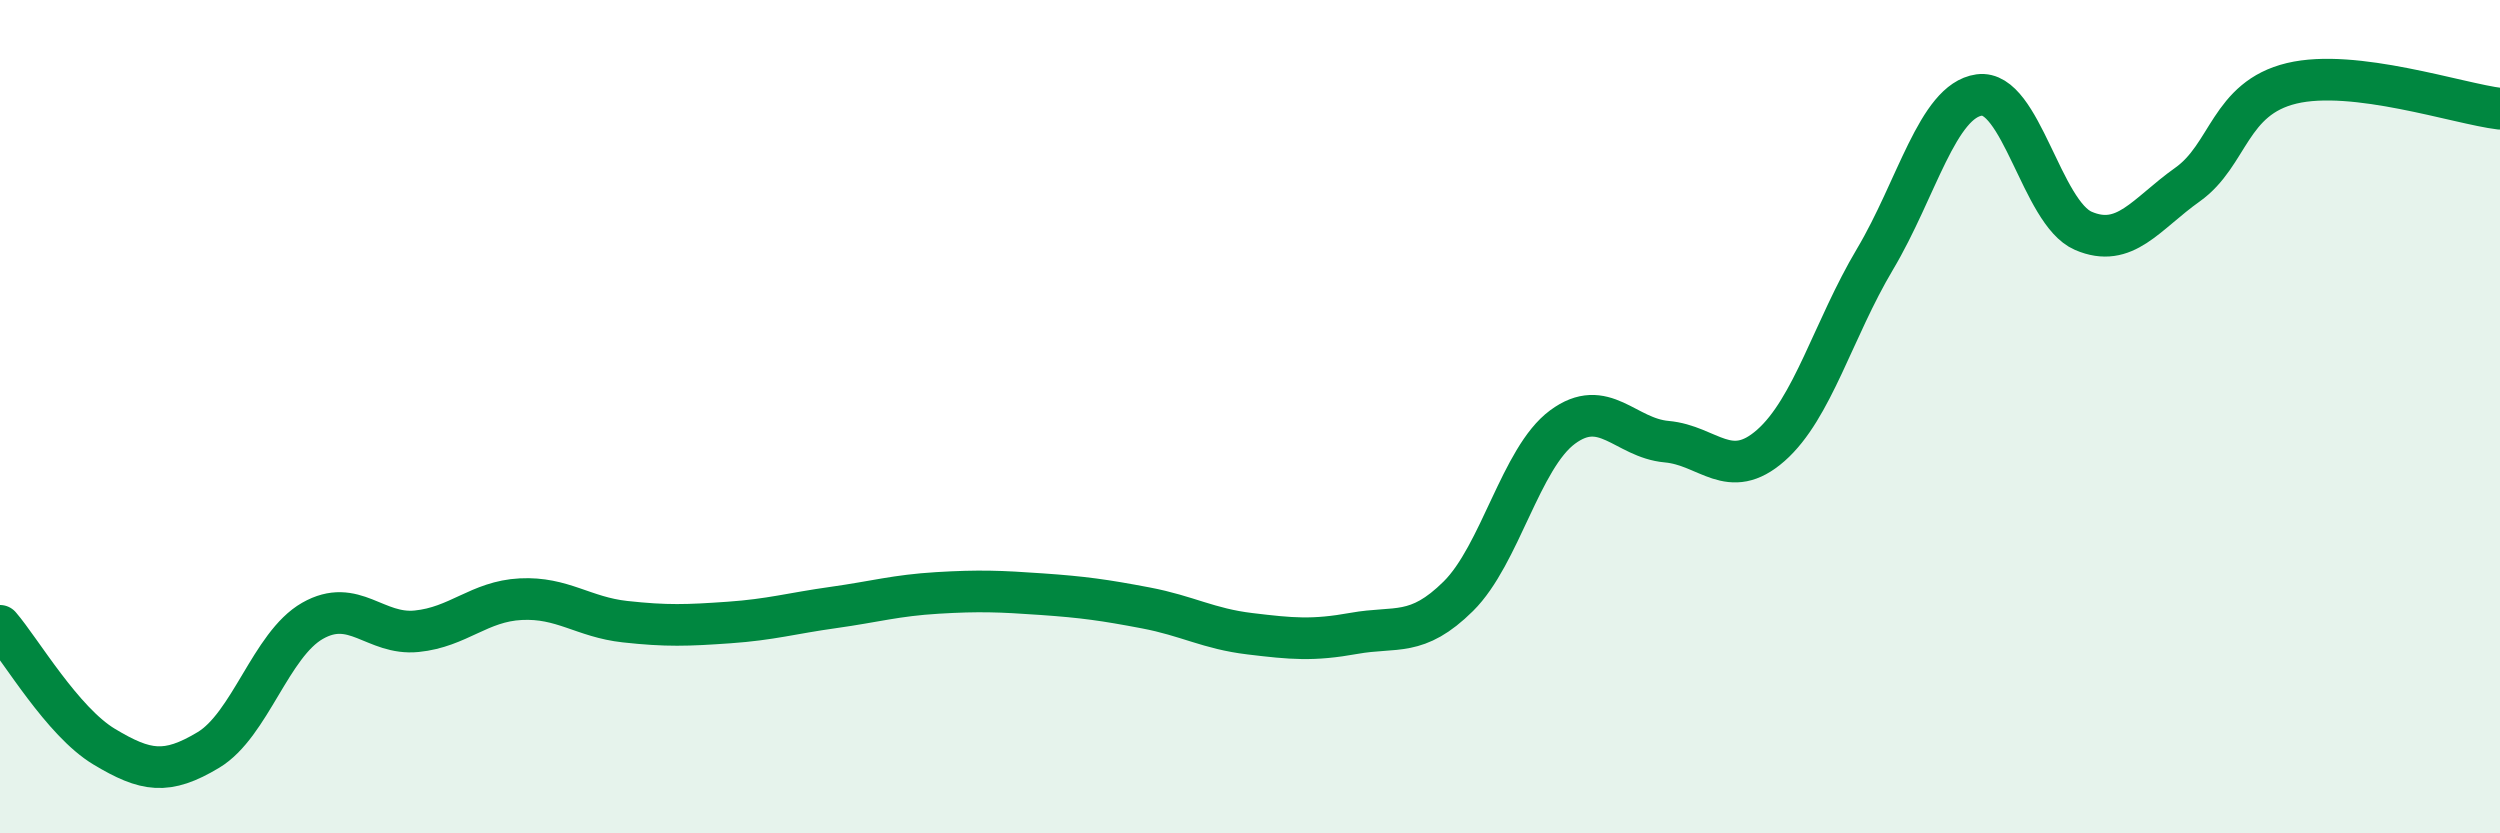
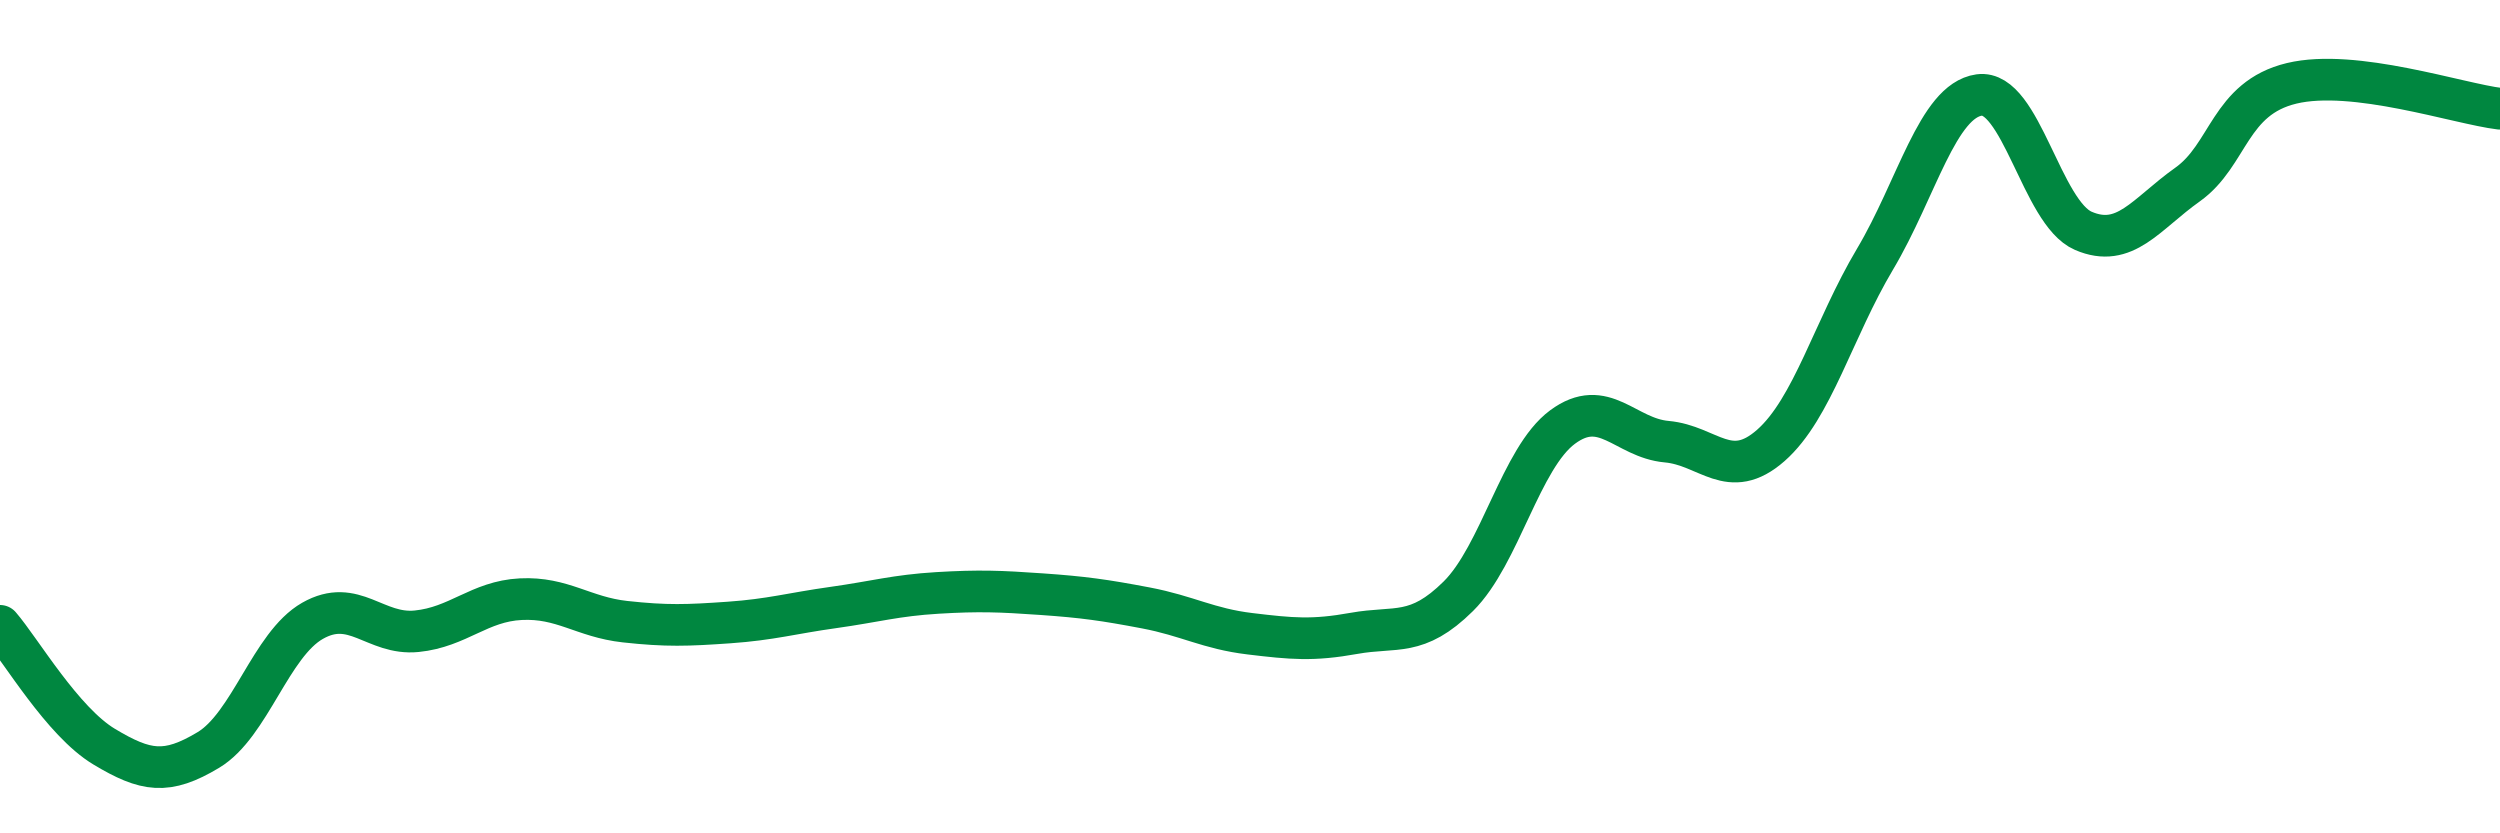
<svg xmlns="http://www.w3.org/2000/svg" width="60" height="20" viewBox="0 0 60 20">
-   <path d="M 0,15.02 C 0.5,15.6 1.5,17.32 2.5,17.92 C 3.5,18.52 4,18.6 5,18 C 6,17.4 6.5,15.47 7.5,14.9 C 8.5,14.33 9,15.25 10,15.15 C 11,15.05 11.5,14.43 12.5,14.38 C 13.5,14.33 14,14.81 15,14.92 C 16,15.03 16.5,15.01 17.5,14.94 C 18.5,14.87 19,14.72 20,14.58 C 21,14.44 21.5,14.29 22.5,14.23 C 23.5,14.17 24,14.19 25,14.26 C 26,14.33 26.5,14.4 27.5,14.59 C 28.5,14.78 29,15.09 30,15.21 C 31,15.33 31.5,15.38 32.5,15.2 C 33.5,15.02 34,15.3 35,14.31 C 36,13.32 36.5,10.99 37.5,10.25 C 38.5,9.51 39,10.51 40,10.6 C 41,10.69 41.5,11.57 42.5,10.69 C 43.5,9.81 44,7.9 45,6.22 C 46,4.54 46.5,2.42 47.5,2.28 C 48.5,2.14 49,5.11 50,5.54 C 51,5.97 51.5,5.14 52.5,4.43 C 53.5,3.72 53.5,2.36 55,2 C 56.5,1.64 59,2.49 60,2.61L60 20L0 20Z" fill="#008740" opacity="0.1" stroke-linecap="round" stroke-linejoin="round" />
  <path d="M 0,15.02 C 0.5,15.6 1.5,17.32 2.5,17.92 C 3.5,18.52 4,18.6 5,18 C 6,17.4 6.5,15.47 7.5,14.9 C 8.5,14.33 9,15.25 10,15.15 C 11,15.05 11.5,14.43 12.5,14.38 C 13.5,14.33 14,14.81 15,14.92 C 16,15.03 16.5,15.01 17.5,14.94 C 18.5,14.87 19,14.72 20,14.58 C 21,14.44 21.5,14.29 22.5,14.23 C 23.5,14.17 24,14.19 25,14.26 C 26,14.33 26.5,14.4 27.5,14.59 C 28.5,14.78 29,15.09 30,15.21 C 31,15.33 31.5,15.38 32.5,15.2 C 33.5,15.02 34,15.3 35,14.31 C 36,13.32 36.5,10.99 37.5,10.25 C 38.5,9.51 39,10.51 40,10.6 C 41,10.69 41.5,11.57 42.5,10.69 C 43.5,9.81 44,7.9 45,6.22 C 46,4.54 46.5,2.42 47.5,2.28 C 48.5,2.14 49,5.11 50,5.54 C 51,5.97 51.5,5.14 52.5,4.43 C 53.5,3.72 53.5,2.36 55,2 C 56.5,1.64 59,2.49 60,2.61" stroke="#008740" stroke-width="1" fill="none" stroke-linecap="round" stroke-linejoin="round" />
</svg>